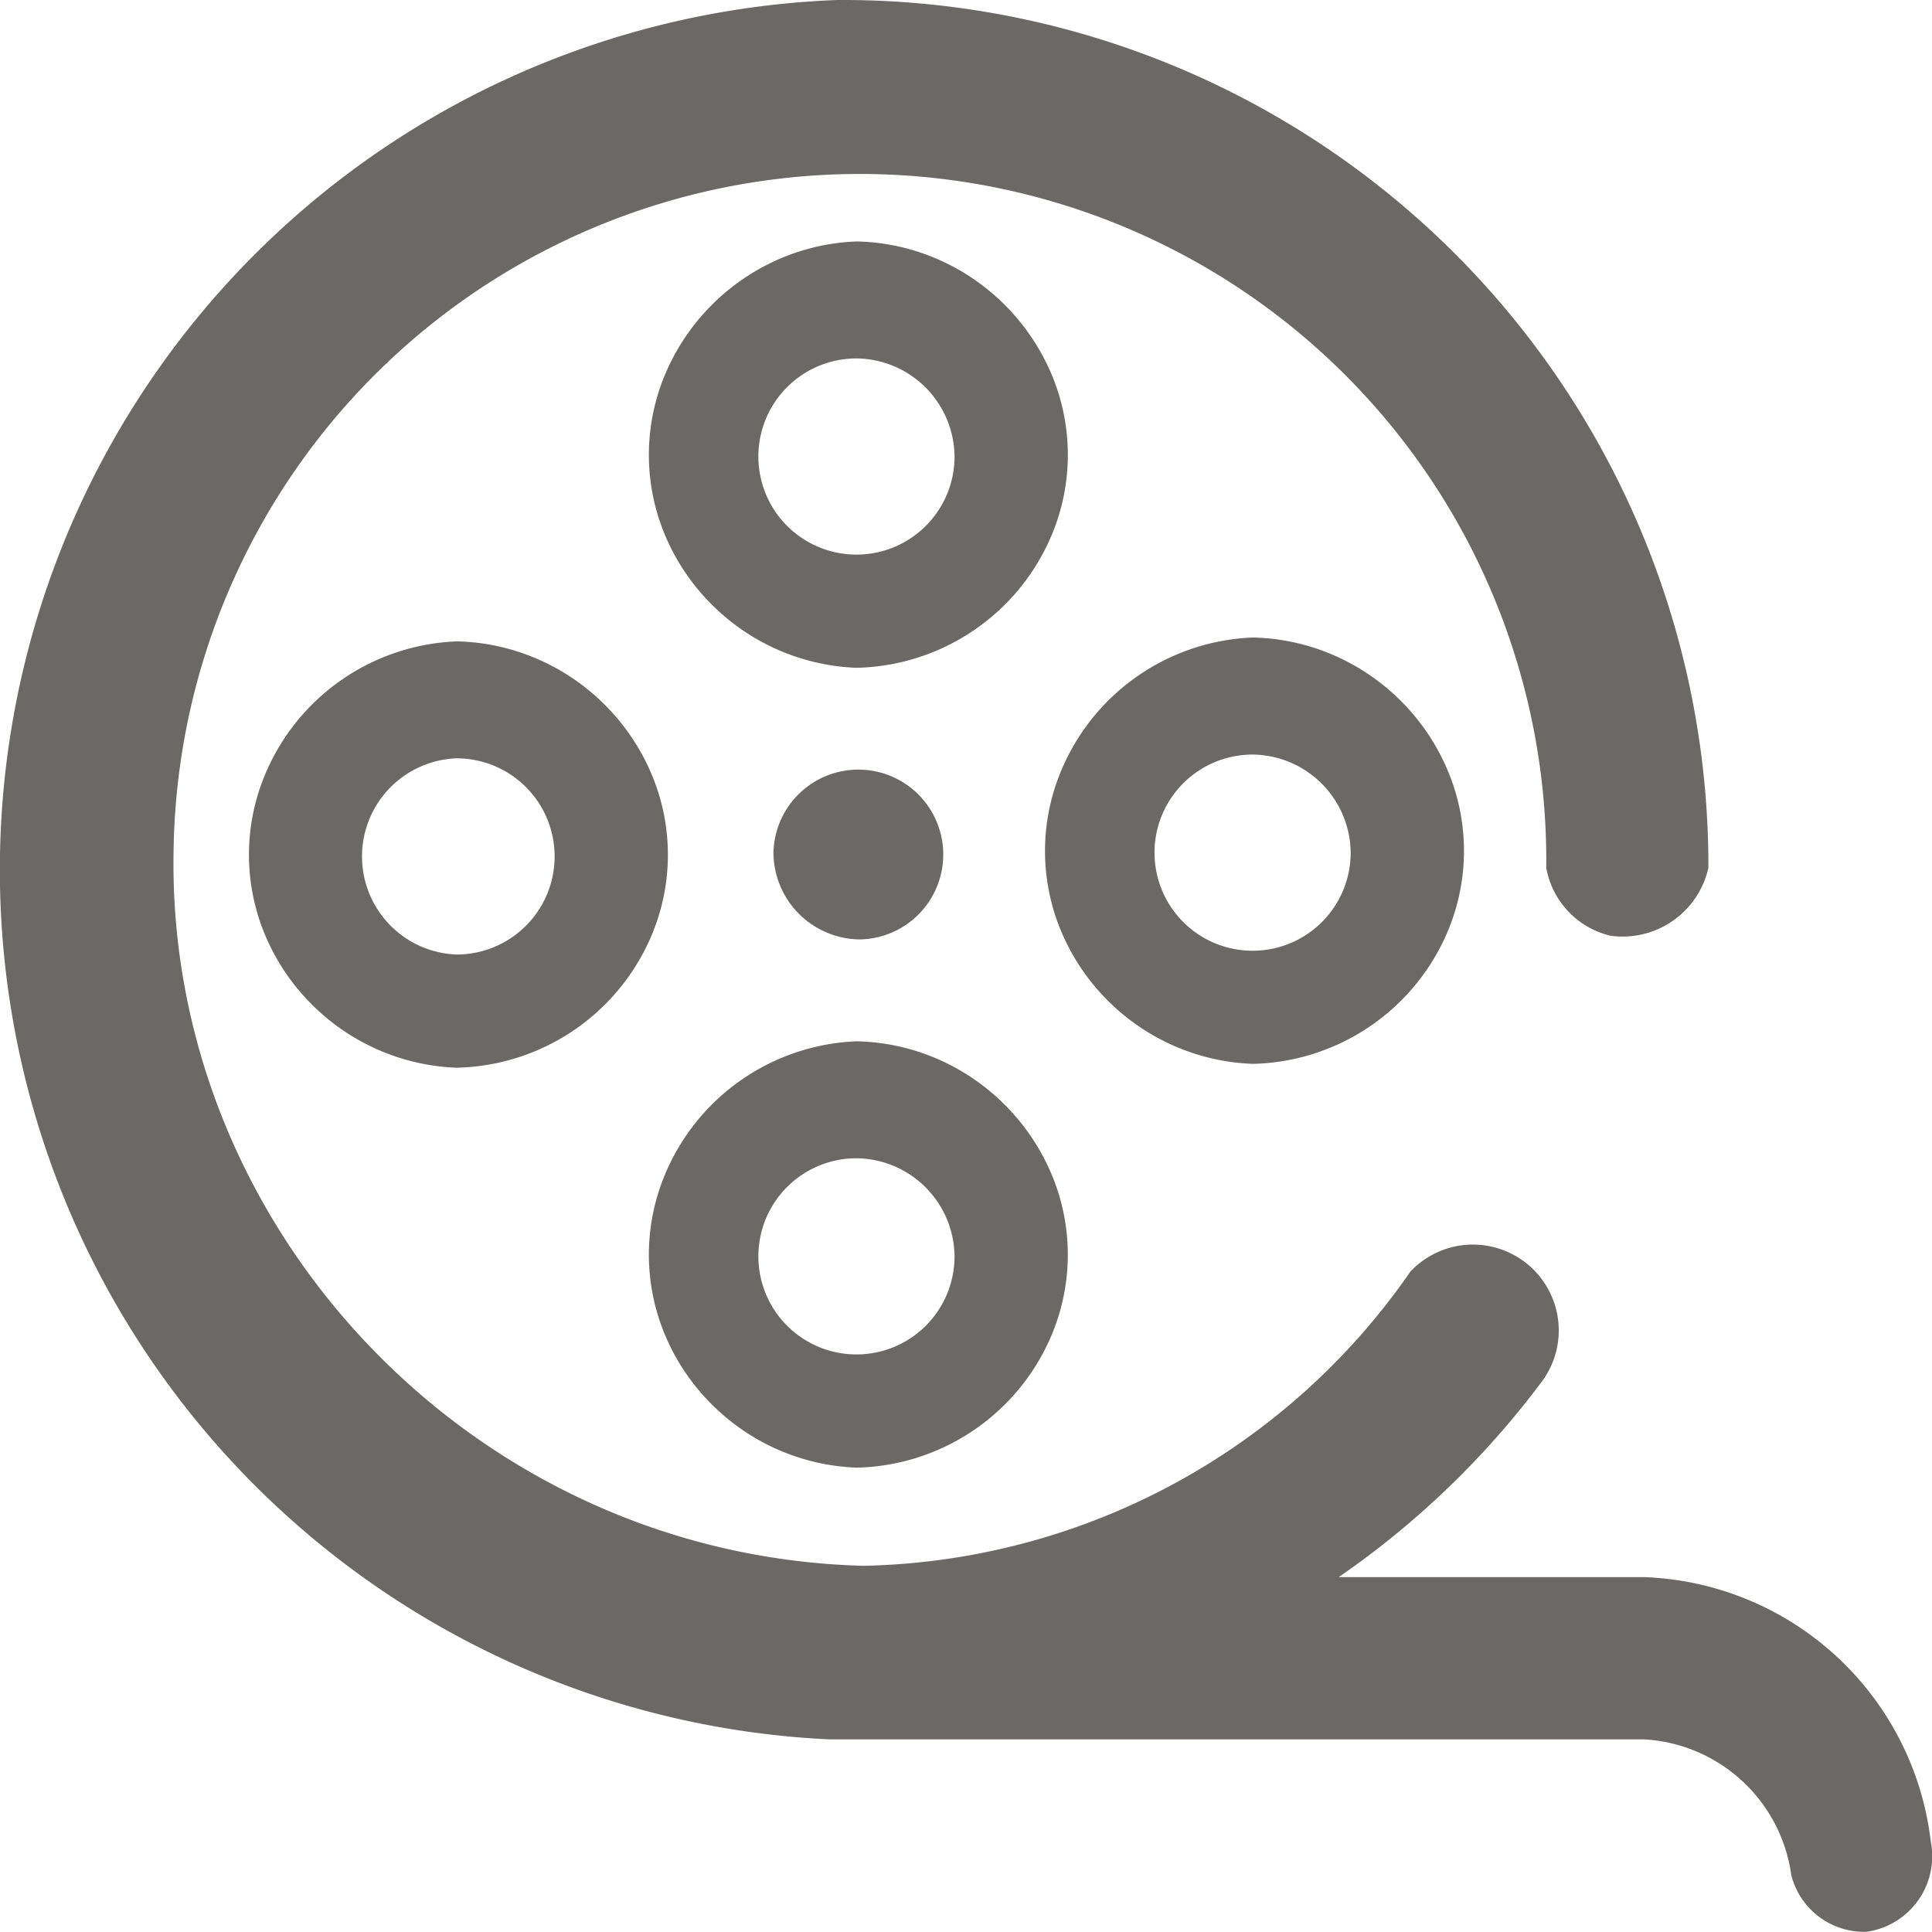
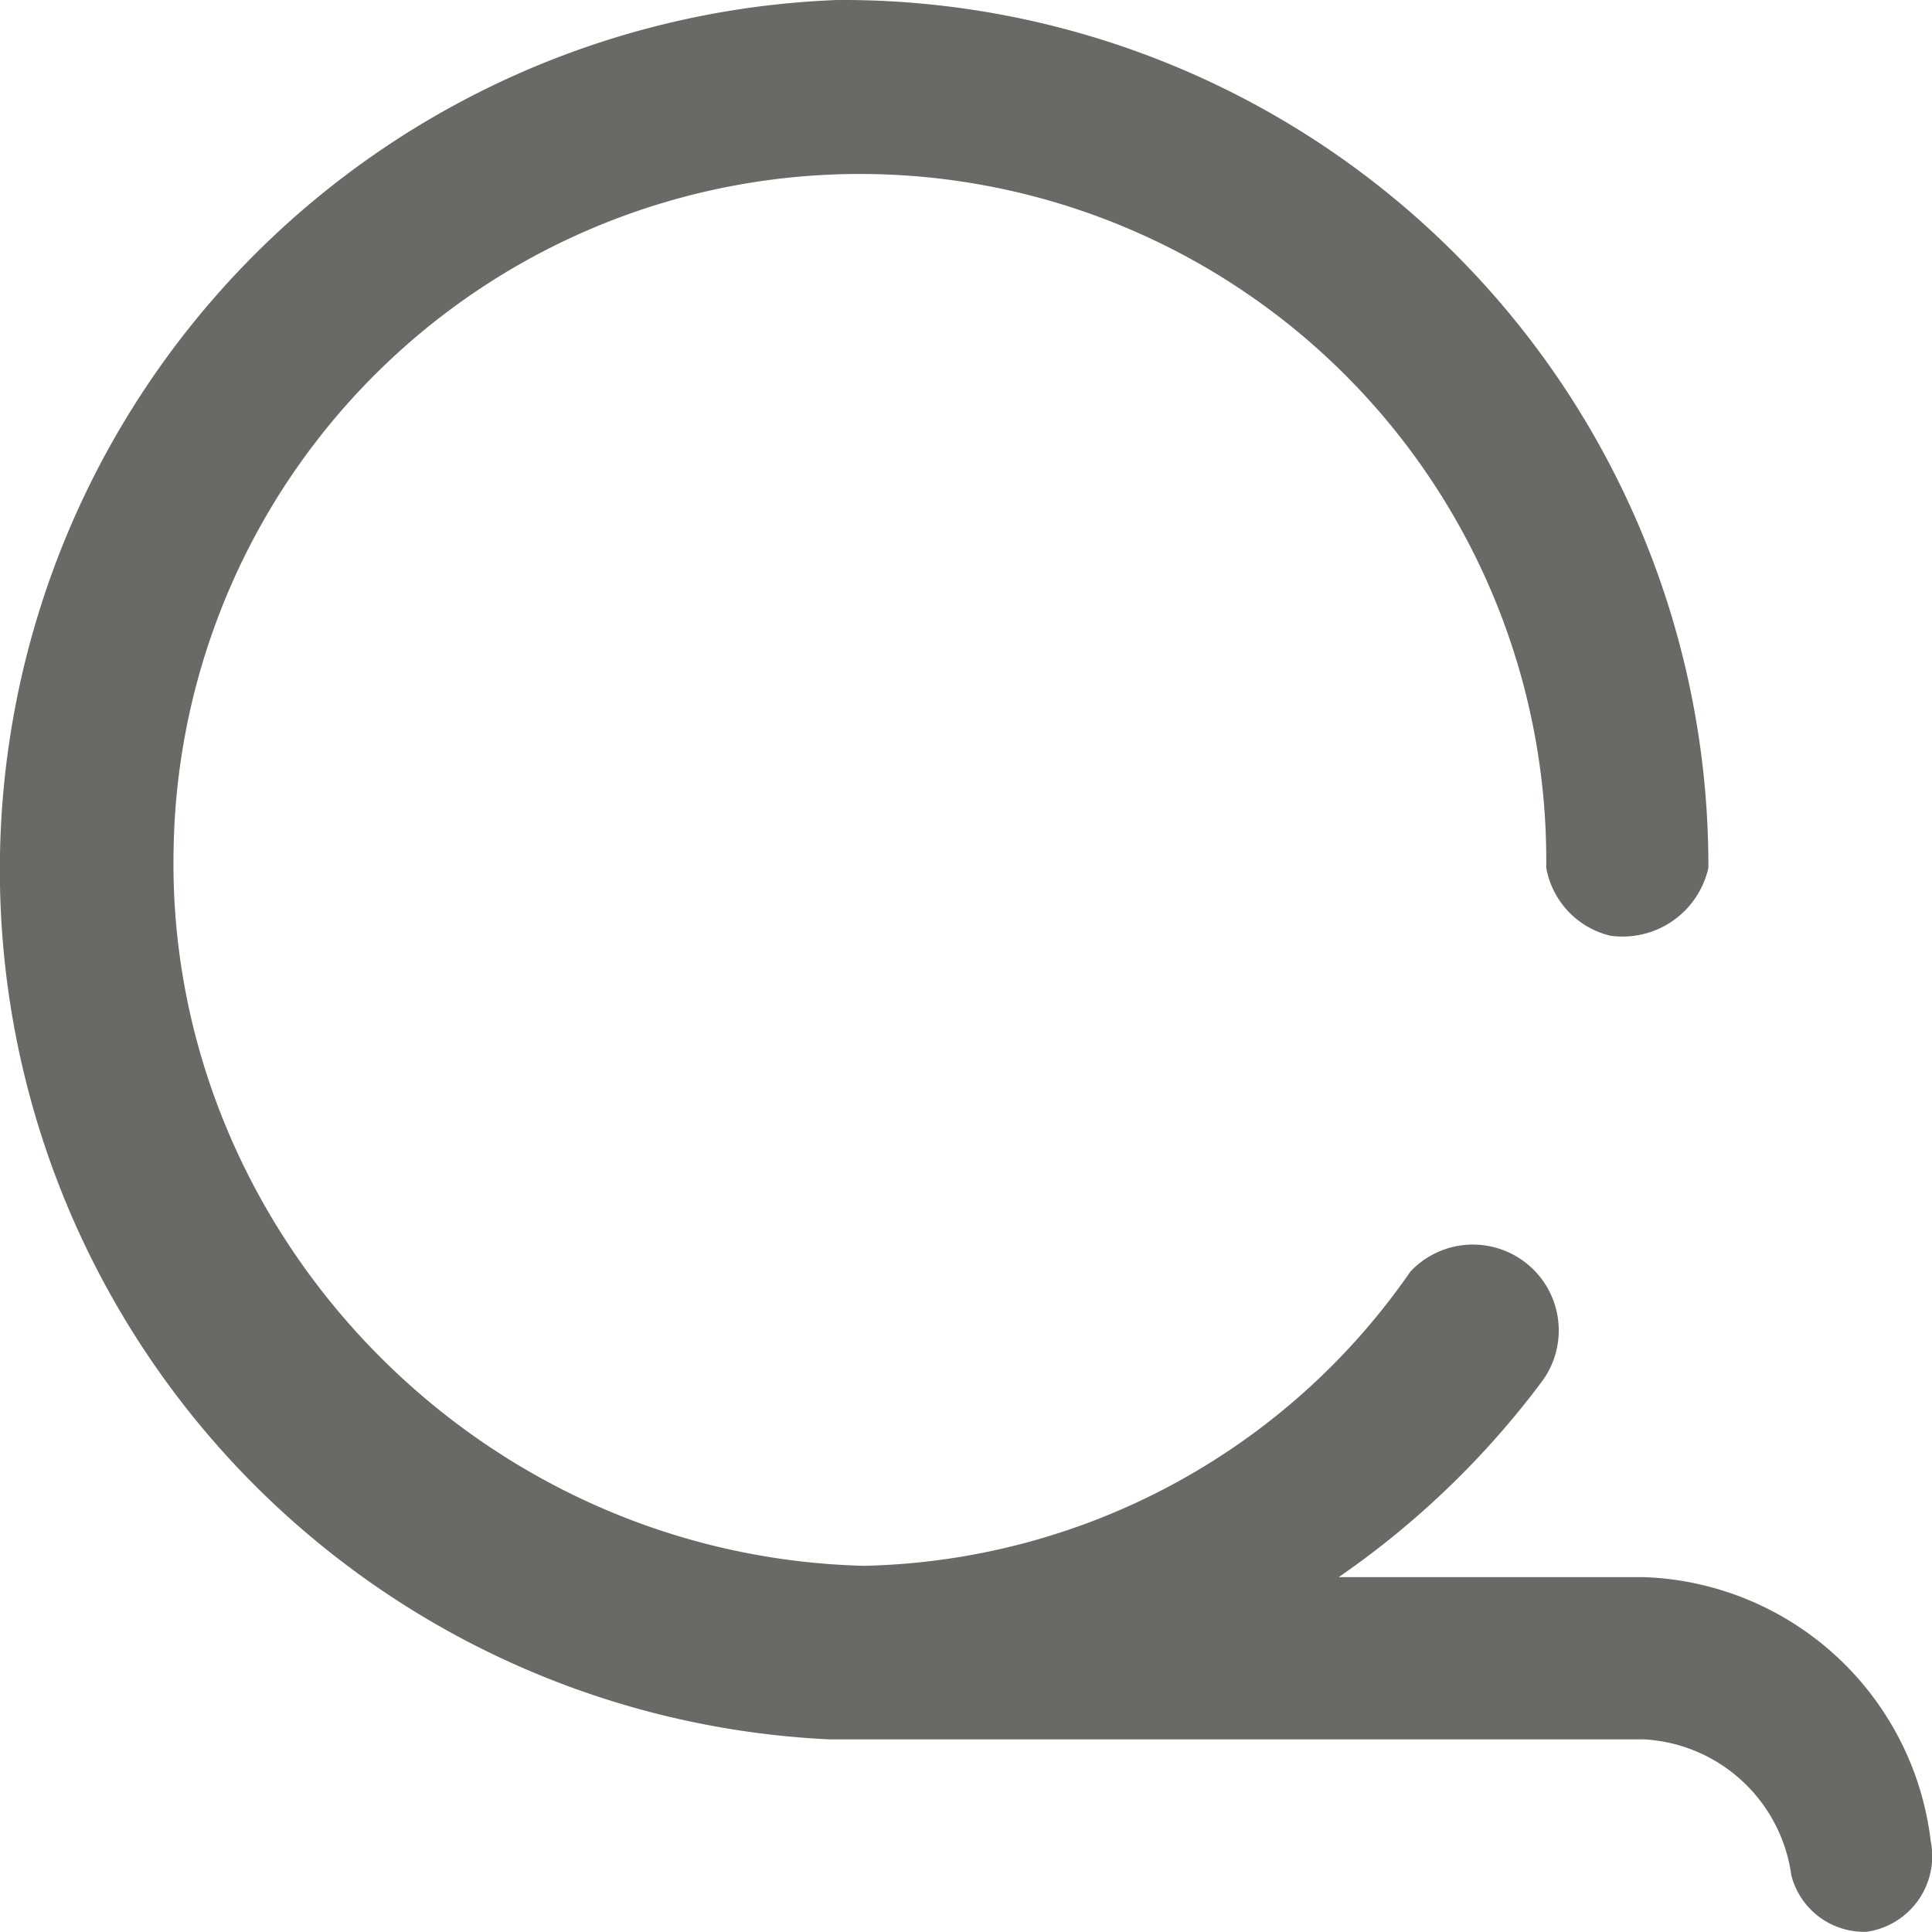
<svg xmlns="http://www.w3.org/2000/svg" id="icon_unSelected_shorts" width="100" height="100" viewBox="0 0 100 100">
  <path id="Shape_24" data-name="Shape 24" d="M299.327,212a45.056,45.056,0,0,0-.39,90.03H341.1a8.15,8.15,0,0,1,7.612,7.03,3.892,3.892,0,0,0,3.9,2.929,3.952,3.952,0,0,0,3.318-4.687,15.5,15.5,0,0,0-14.834-13.67h-15.81a45,45,0,0,0,10.54-10.155A4.444,4.444,0,0,0,329,277.813a35.285,35.285,0,0,1-28.3,15.233c-20.138-.518-36.139-17.408-35.719-37.105a35.527,35.527,0,0,1,71.047.976,4.414,4.414,0,0,0,3.318,3.515,4.549,4.549,0,0,0,5.075-3.515A44.812,44.812,0,0,0,299.327,212Z" transform="translate(-255.995 -212)" fill="#6a6965" />
-   <path id="Shape_26" data-name="Shape 26" d="M23.924,60.161a11.126,11.126,0,0,1-2.306-3.371,10.743,10.743,0,0,1-.161-8.307A11.219,11.219,0,0,1,31.444,41.4a11.061,11.061,0,0,1,4.355.985,11.295,11.295,0,0,1,5.815,6.069,10.729,10.729,0,0,1-.168,8.379,11.215,11.215,0,0,1-10,6.634A11.172,11.172,0,0,1,23.924,60.161Zm7.52-12.708a5.077,5.077,0,1,0,5.077,5.077A5.129,5.129,0,0,0,31.444,47.454ZM3.224,39.461A11.123,11.123,0,0,1,.918,36.09a10.743,10.743,0,0,1-.161-8.307A11.219,11.219,0,0,1,10.744,20.7a11.06,11.06,0,0,1,4.355.985,11.295,11.295,0,0,1,5.815,6.069,10.729,10.729,0,0,1-.168,8.379,11.214,11.214,0,0,1-10,6.634A11.171,11.171,0,0,1,3.224,39.461Zm7.52-12.708a5.081,5.081,0,0,0,0,10.155,5.077,5.077,0,0,0,0-10.155ZM44.428,39.266a11.129,11.129,0,0,1-2.306-3.371,10.743,10.743,0,0,1-.161-8.307A11.219,11.219,0,0,1,51.949,20.5a11.061,11.061,0,0,1,4.355.985,11.295,11.295,0,0,1,5.815,6.069,10.729,10.729,0,0,1-.168,8.379,11.215,11.215,0,0,1-10,6.634A11.172,11.172,0,0,1,44.428,39.266Zm7.52-12.708a5.077,5.077,0,1,0,5.077,5.077A5.129,5.129,0,0,0,51.949,26.558Zm-24.8,5.077a4.395,4.395,0,1,1,4.492,4.491A4.513,4.513,0,0,1,27.148,31.636ZM23.924,18.762a11.13,11.13,0,0,1-2.306-3.371,10.743,10.743,0,0,1-.161-8.307,11.29,11.29,0,0,1,5.711-6.05A11.075,11.075,0,0,1,31.444,0,11.063,11.063,0,0,1,35.8.985a11.3,11.3,0,0,1,5.815,6.069,10.729,10.729,0,0,1-.168,8.379,11.215,11.215,0,0,1-10,6.634A11.173,11.173,0,0,1,23.924,18.762Zm7.52-12.708a5.077,5.077,0,1,0,5.077,5.077A5.129,5.129,0,0,0,31.444,6.054Z" transform="translate(12.886 12.498)" fill="#6a6965" />
</svg>